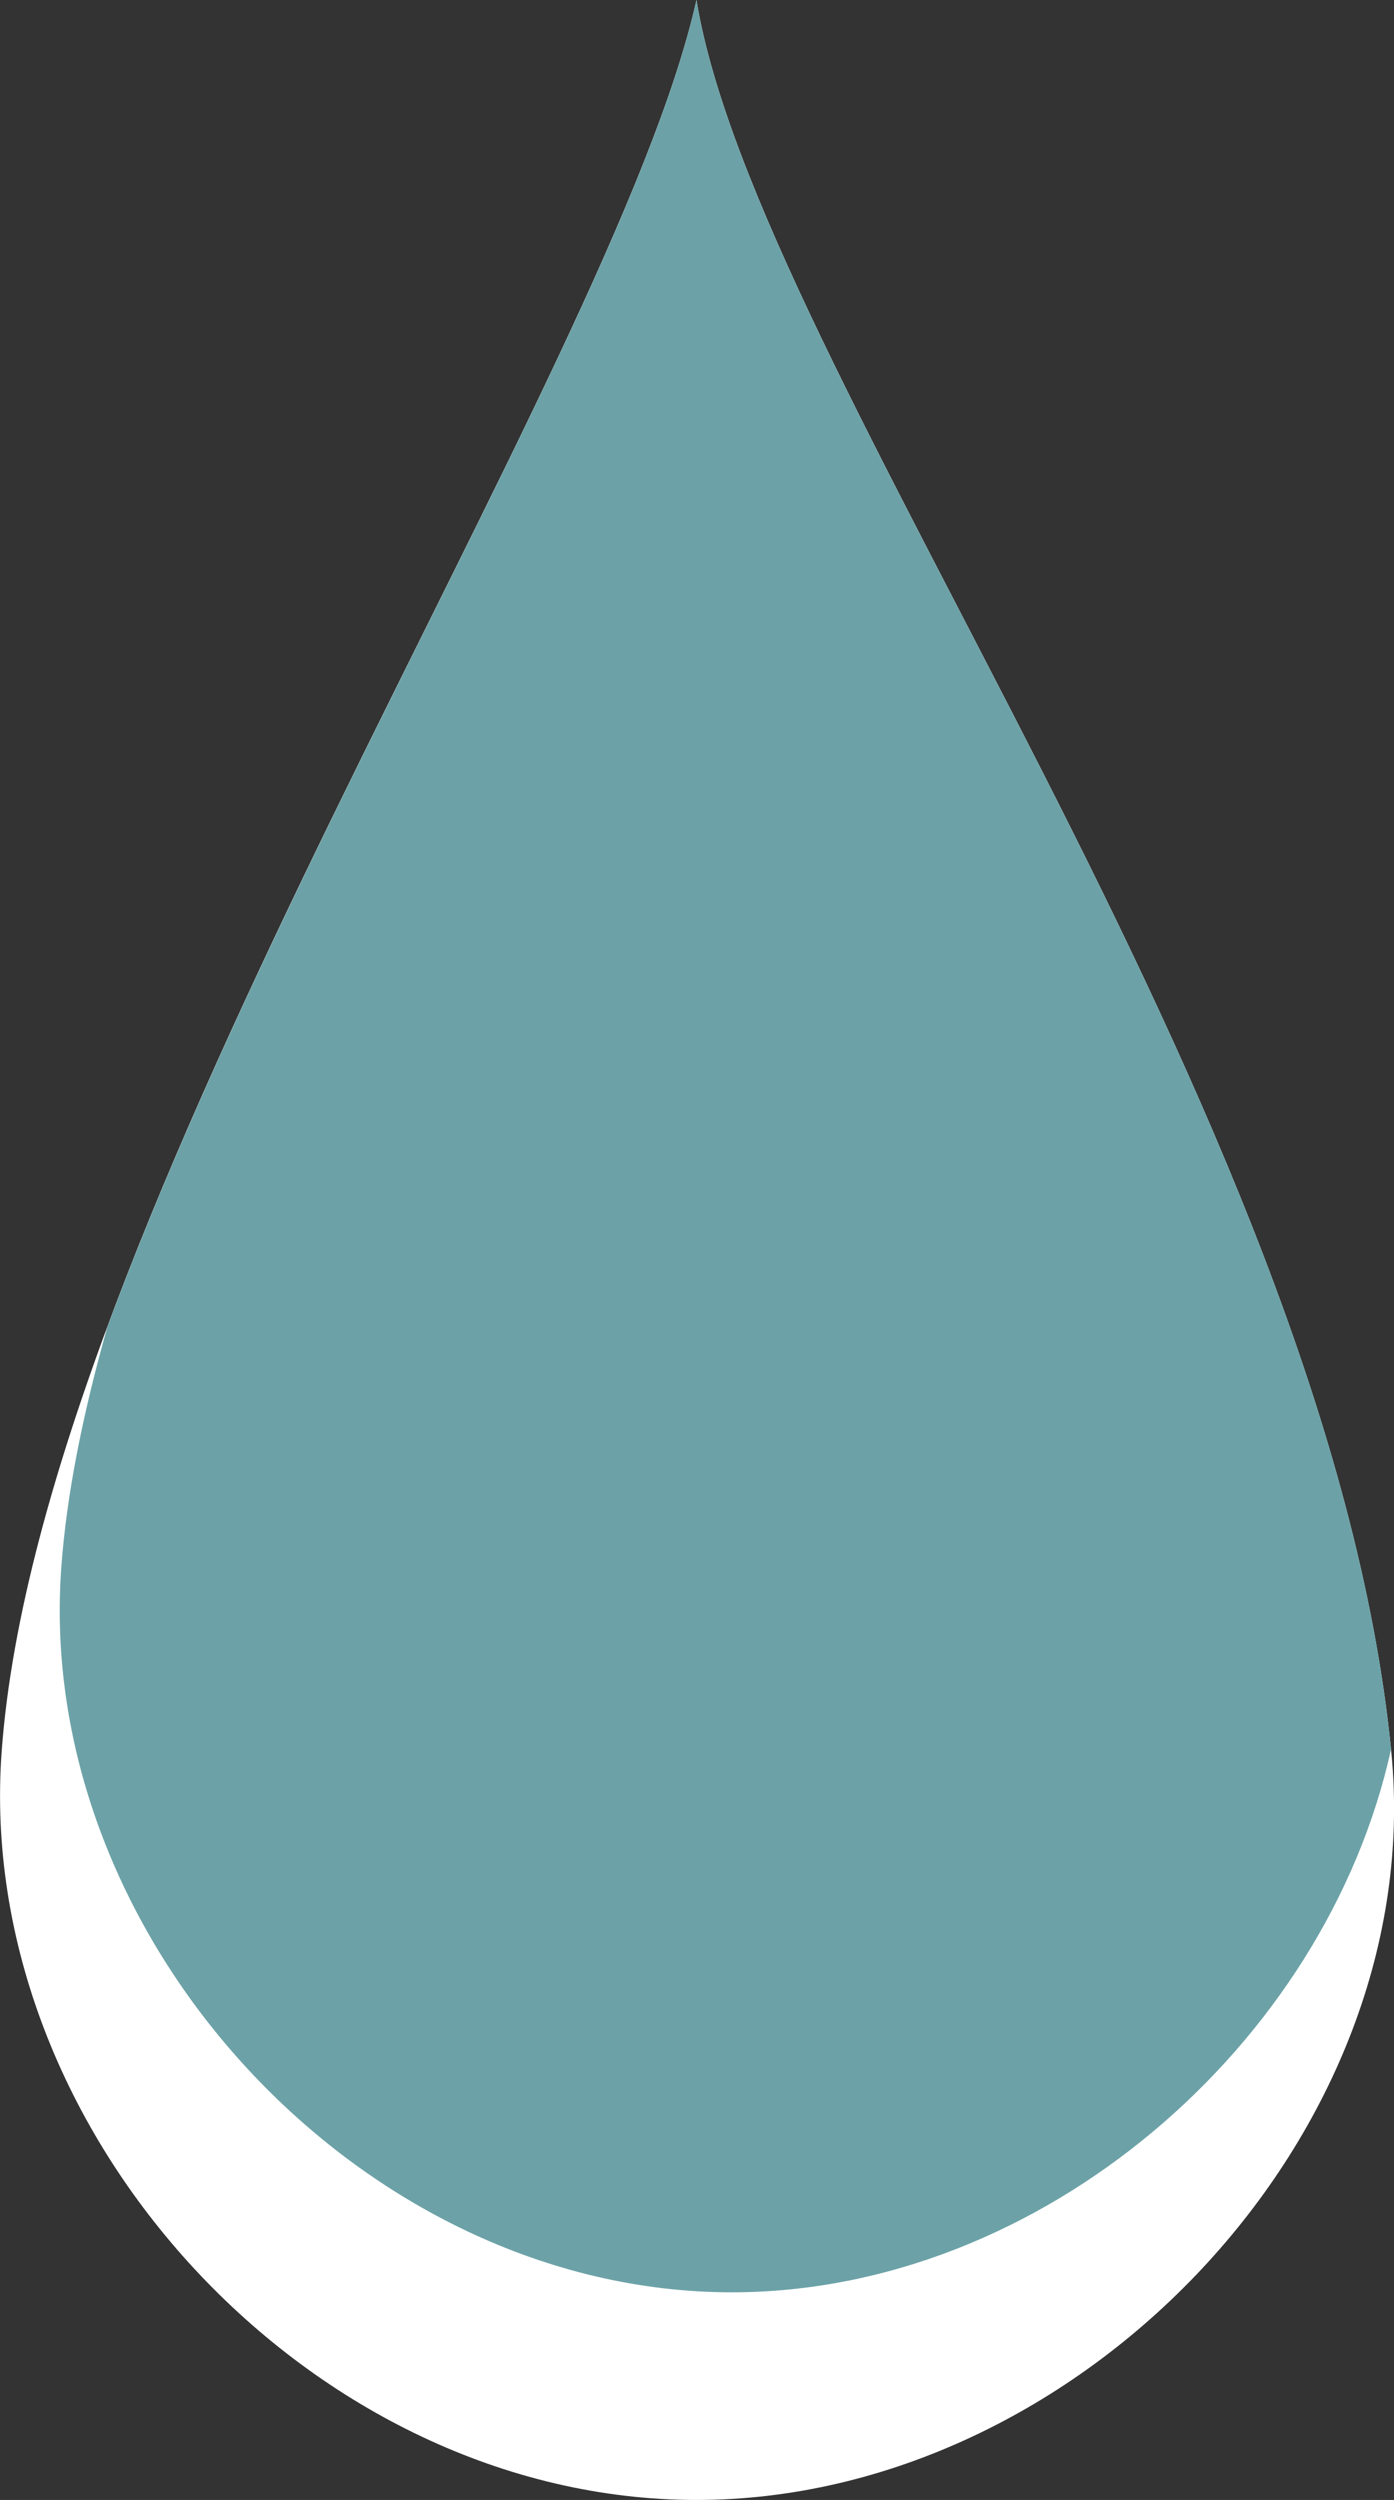
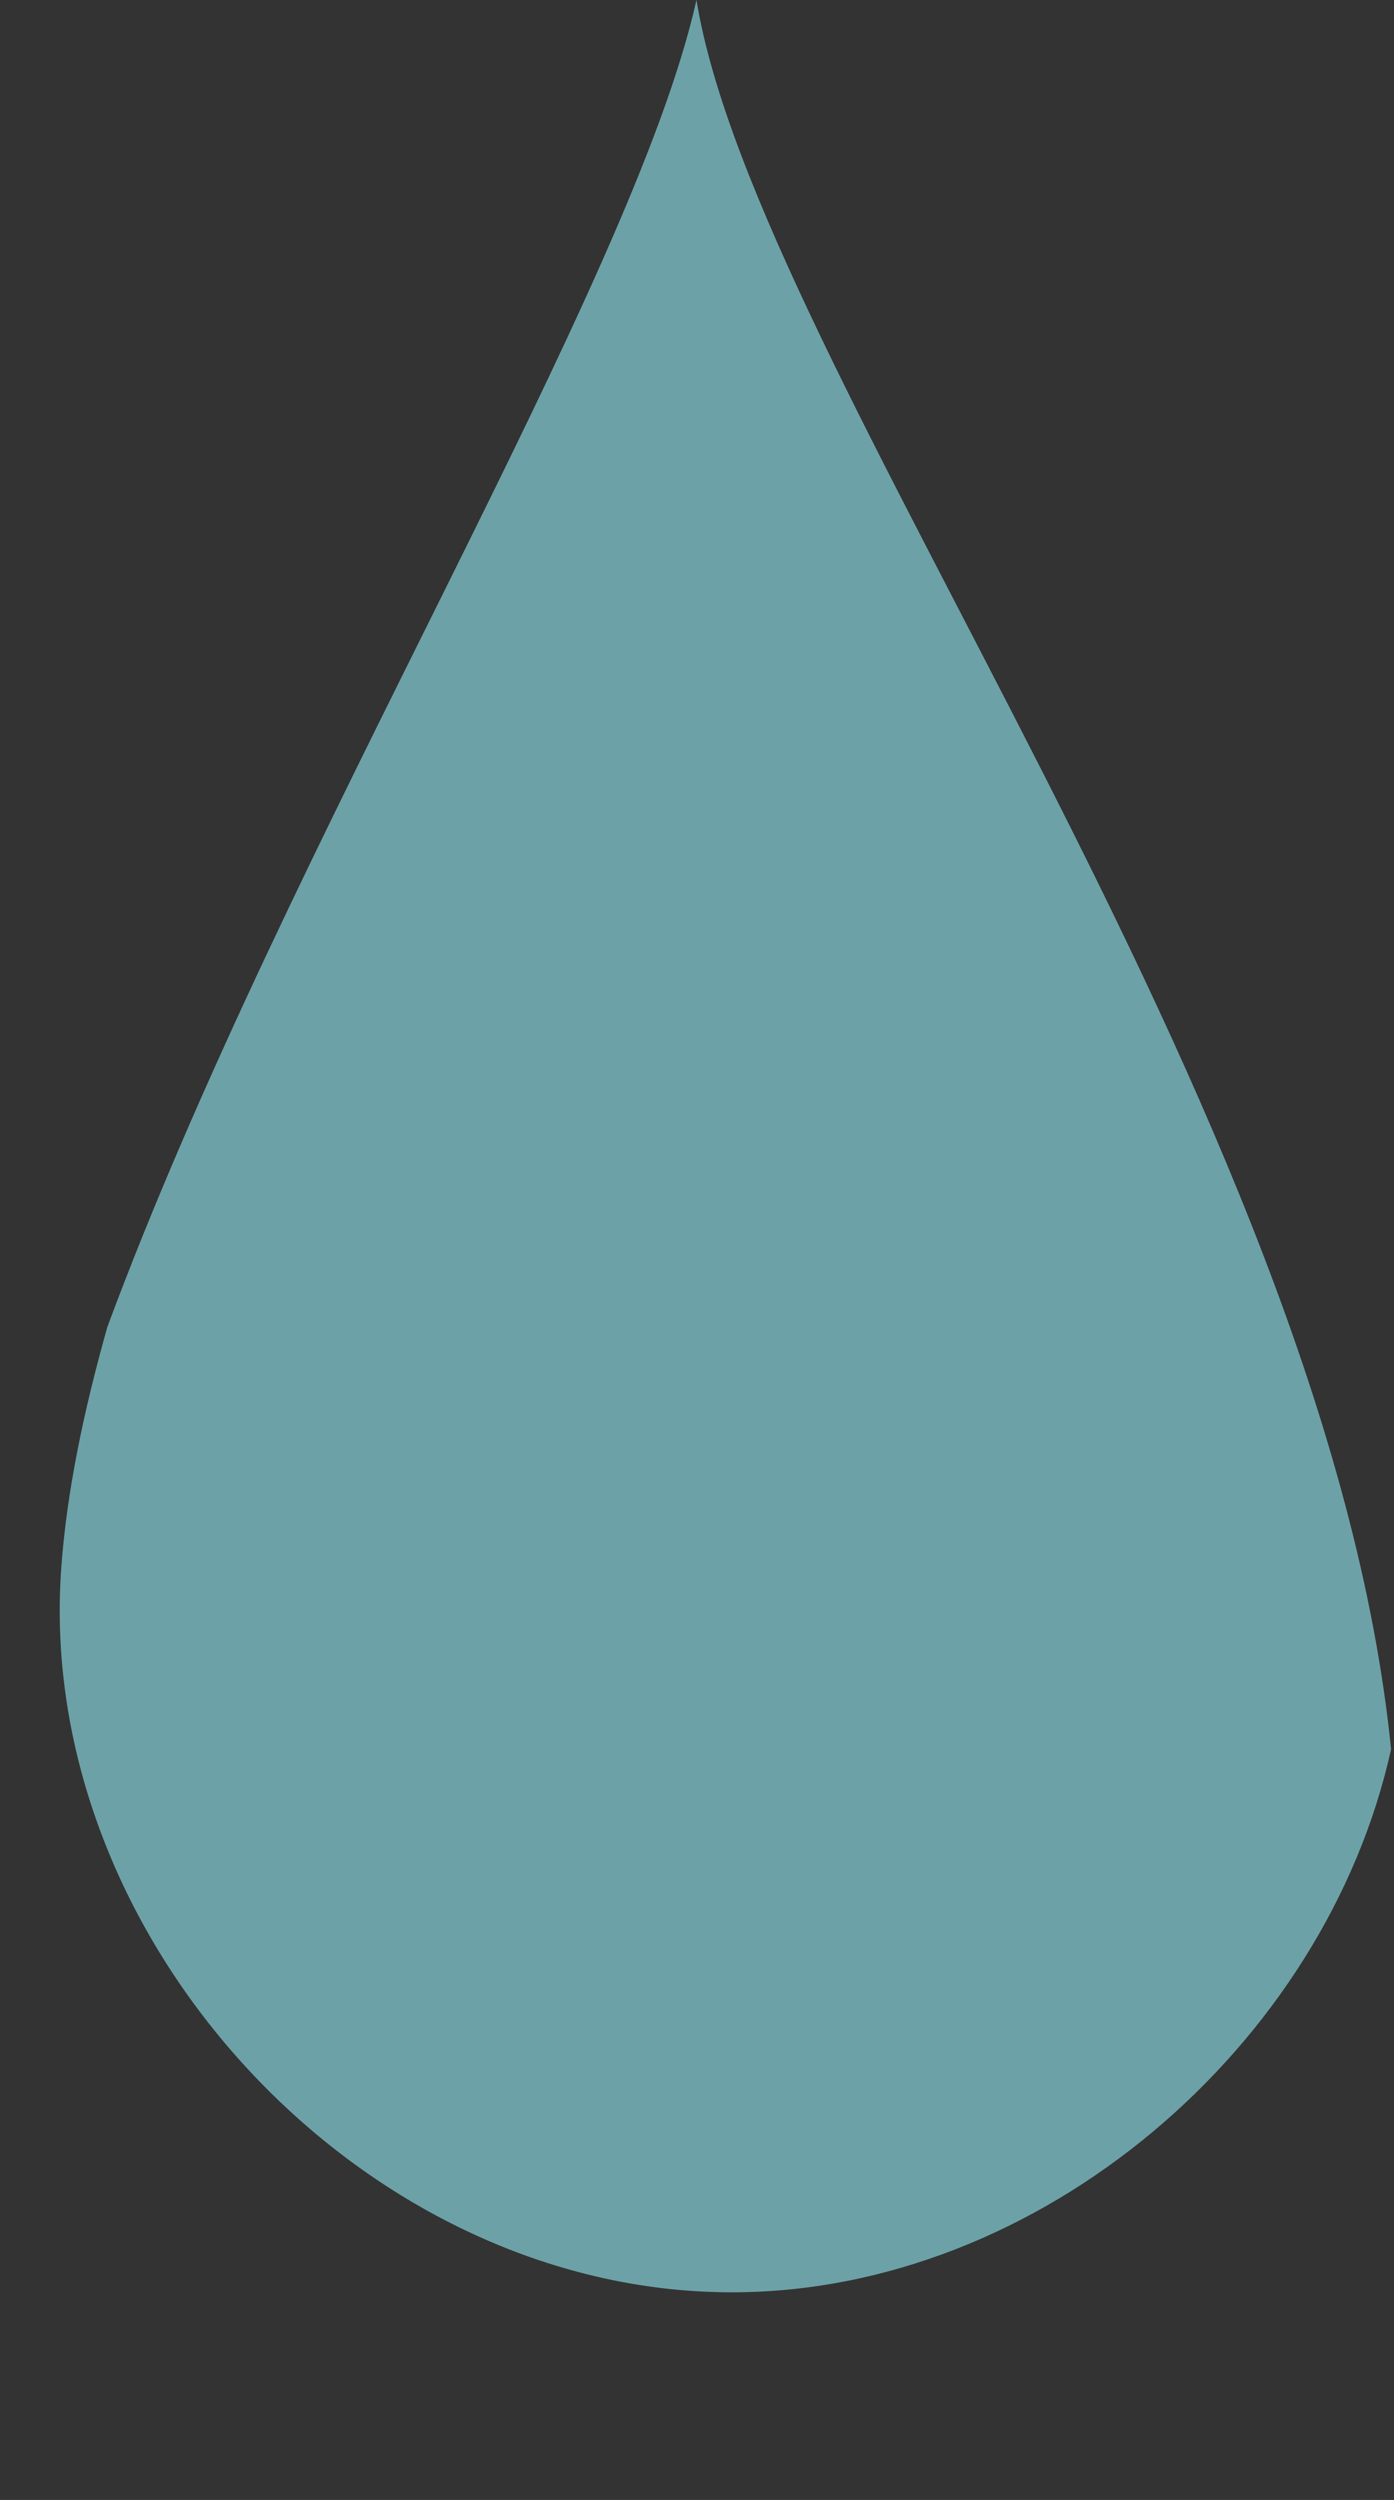
<svg xmlns="http://www.w3.org/2000/svg" x="0px" y="0px" viewBox="0 0 9.051 16.23" style="vertical-align: middle; max-width: 100%; width: 100%;" width="100%">
  <rect x="0" y="0" width="9.051" height="16.23" fill="#333333" stroke="none" />
  <g>
    <g>
-       <path d="M9.033,11.369c0.246,2.479-2.02,4.861-4.511,4.861s-4.694-2.376-4.511-4.861    C0.263,7.927,3.977,2.437,4.522,0C4.911,2.385,8.618,7.182,9.033,11.369z" fill="rgb(255,255,255)">
-      </path>
-     </g>
+       </g>
    <g>
      <path d="M0.697,8.615c-0.156,0.552-0.264,1.077-0.299,1.561c-0.176,2.405,1.949,4.706,4.354,4.706    c2.004,0,3.856-1.603,4.28-3.526C8.61,7.172,4.91,2.383,4.522,0C4.108,1.854,1.861,5.474,0.697,8.615z" fill="rgb(108,162,167)">
     </path>
    </g>
  </g>
</svg>